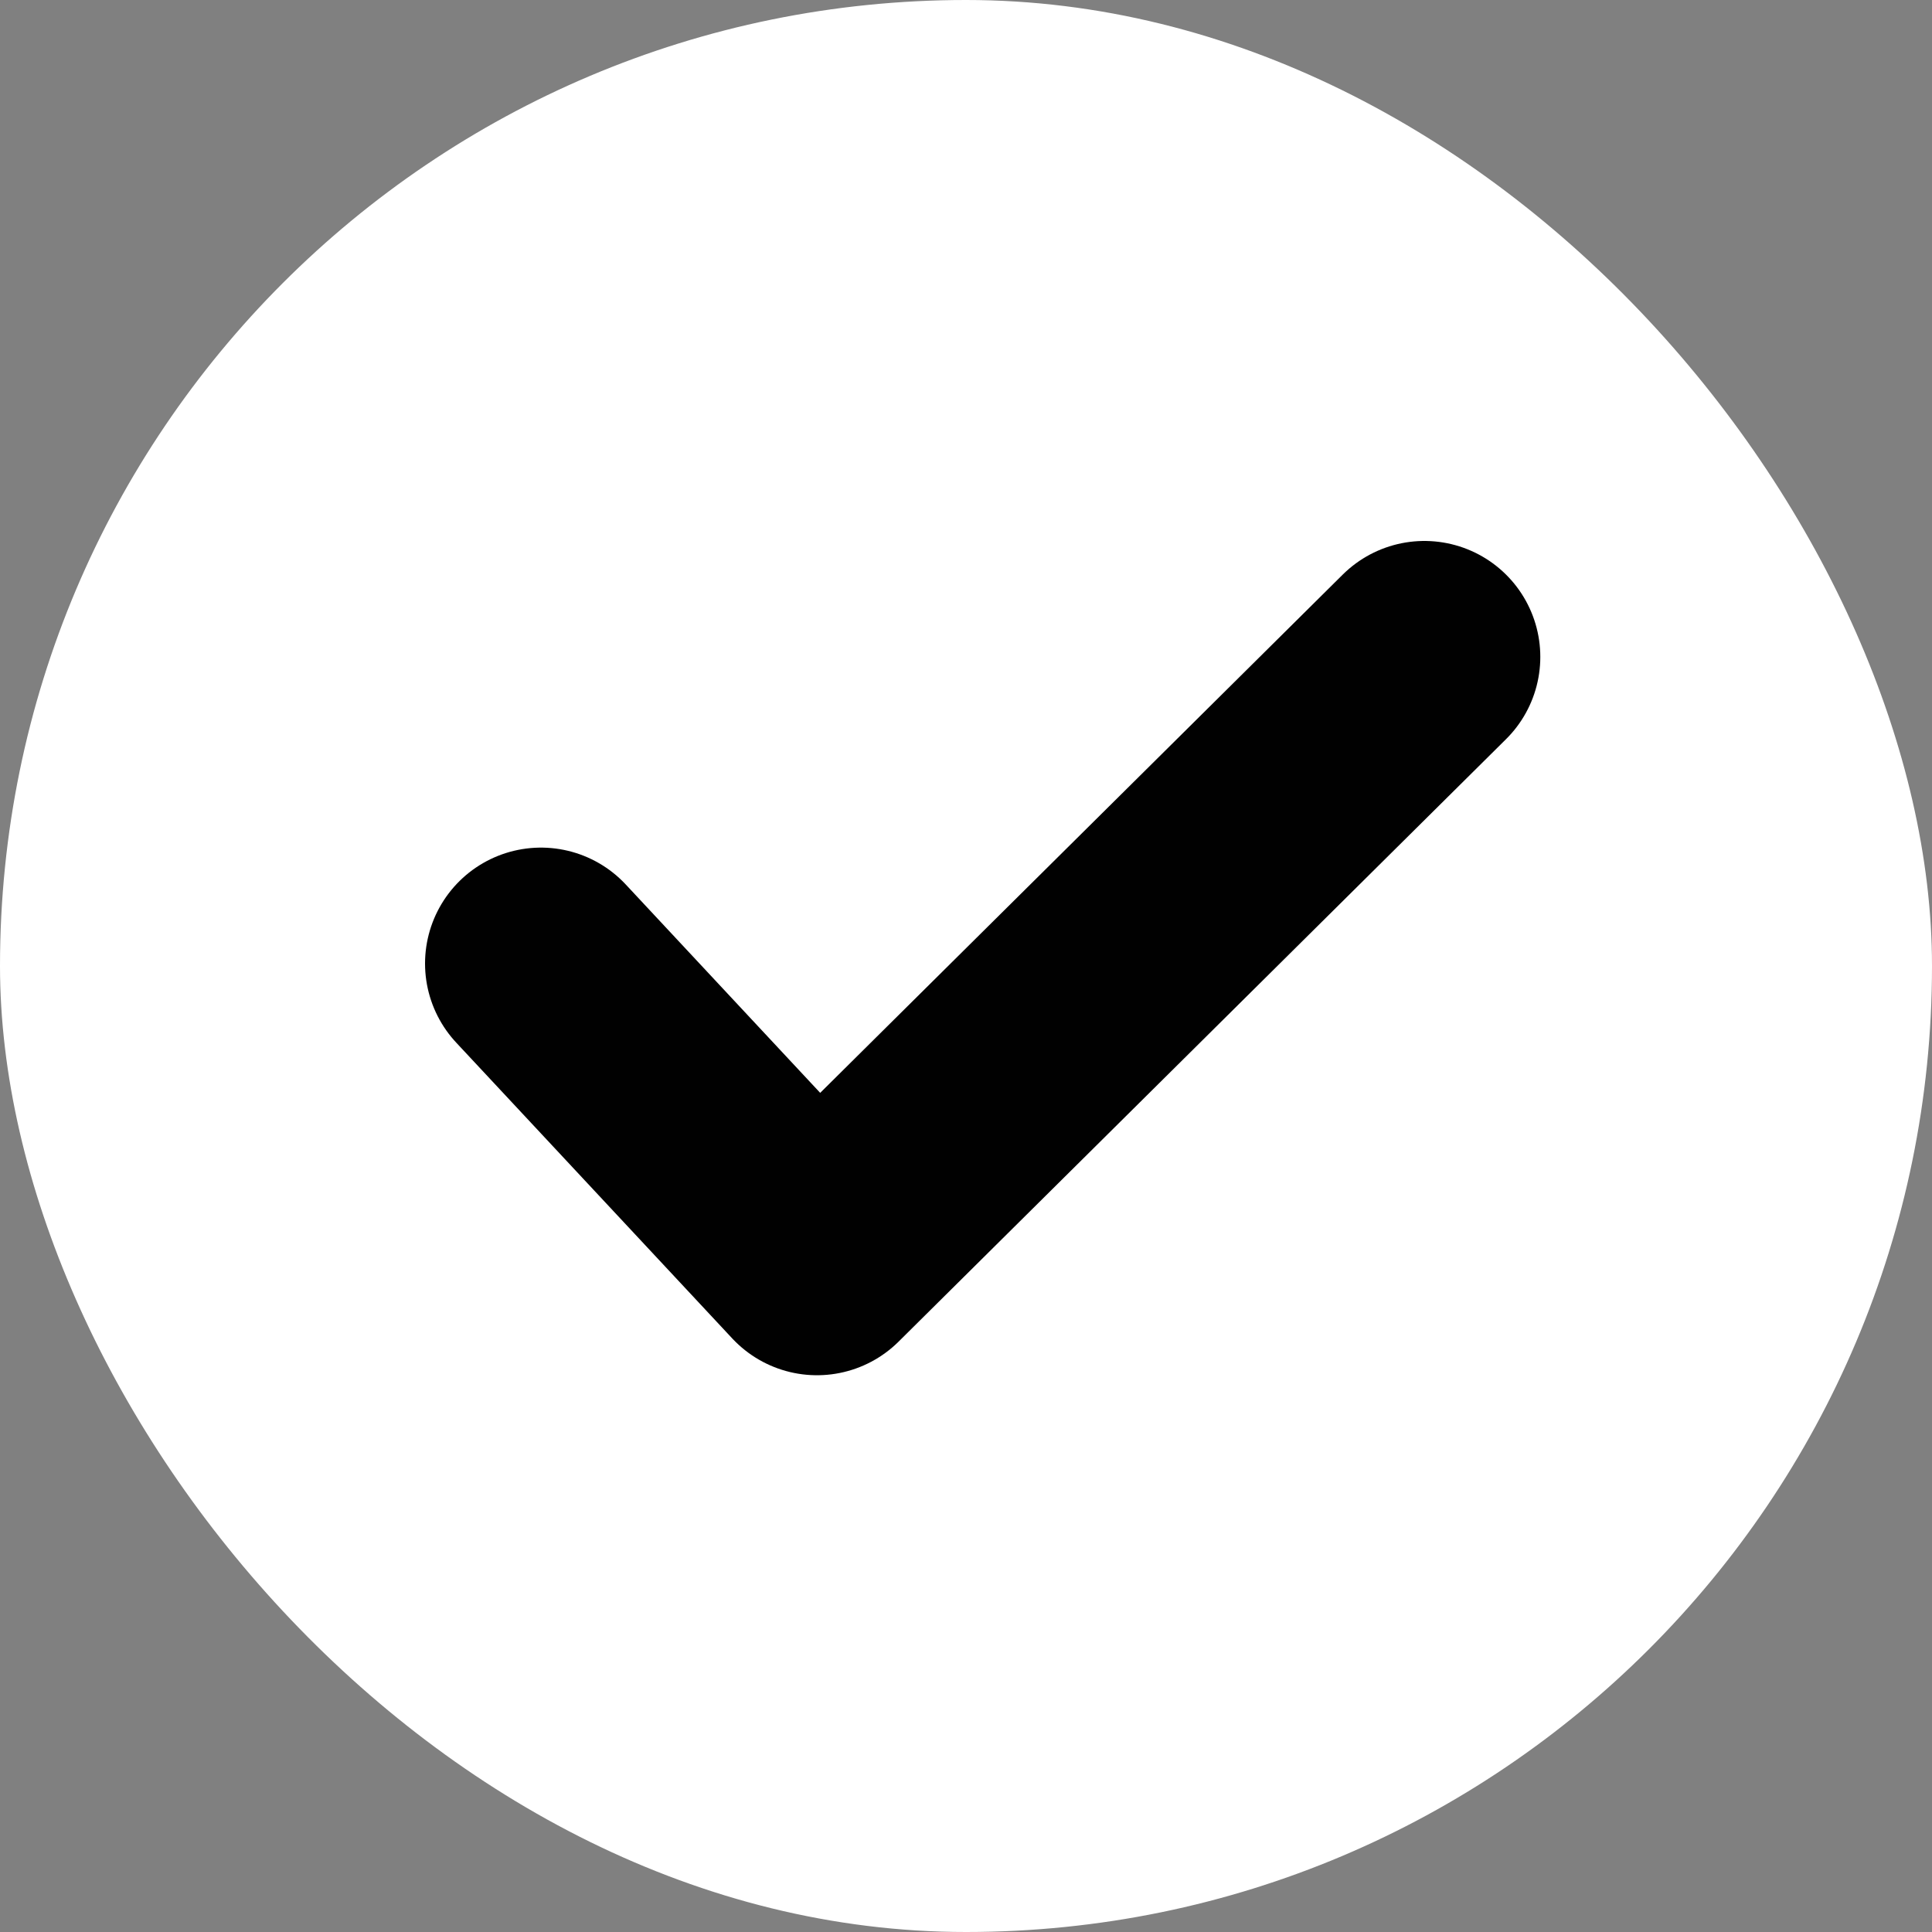
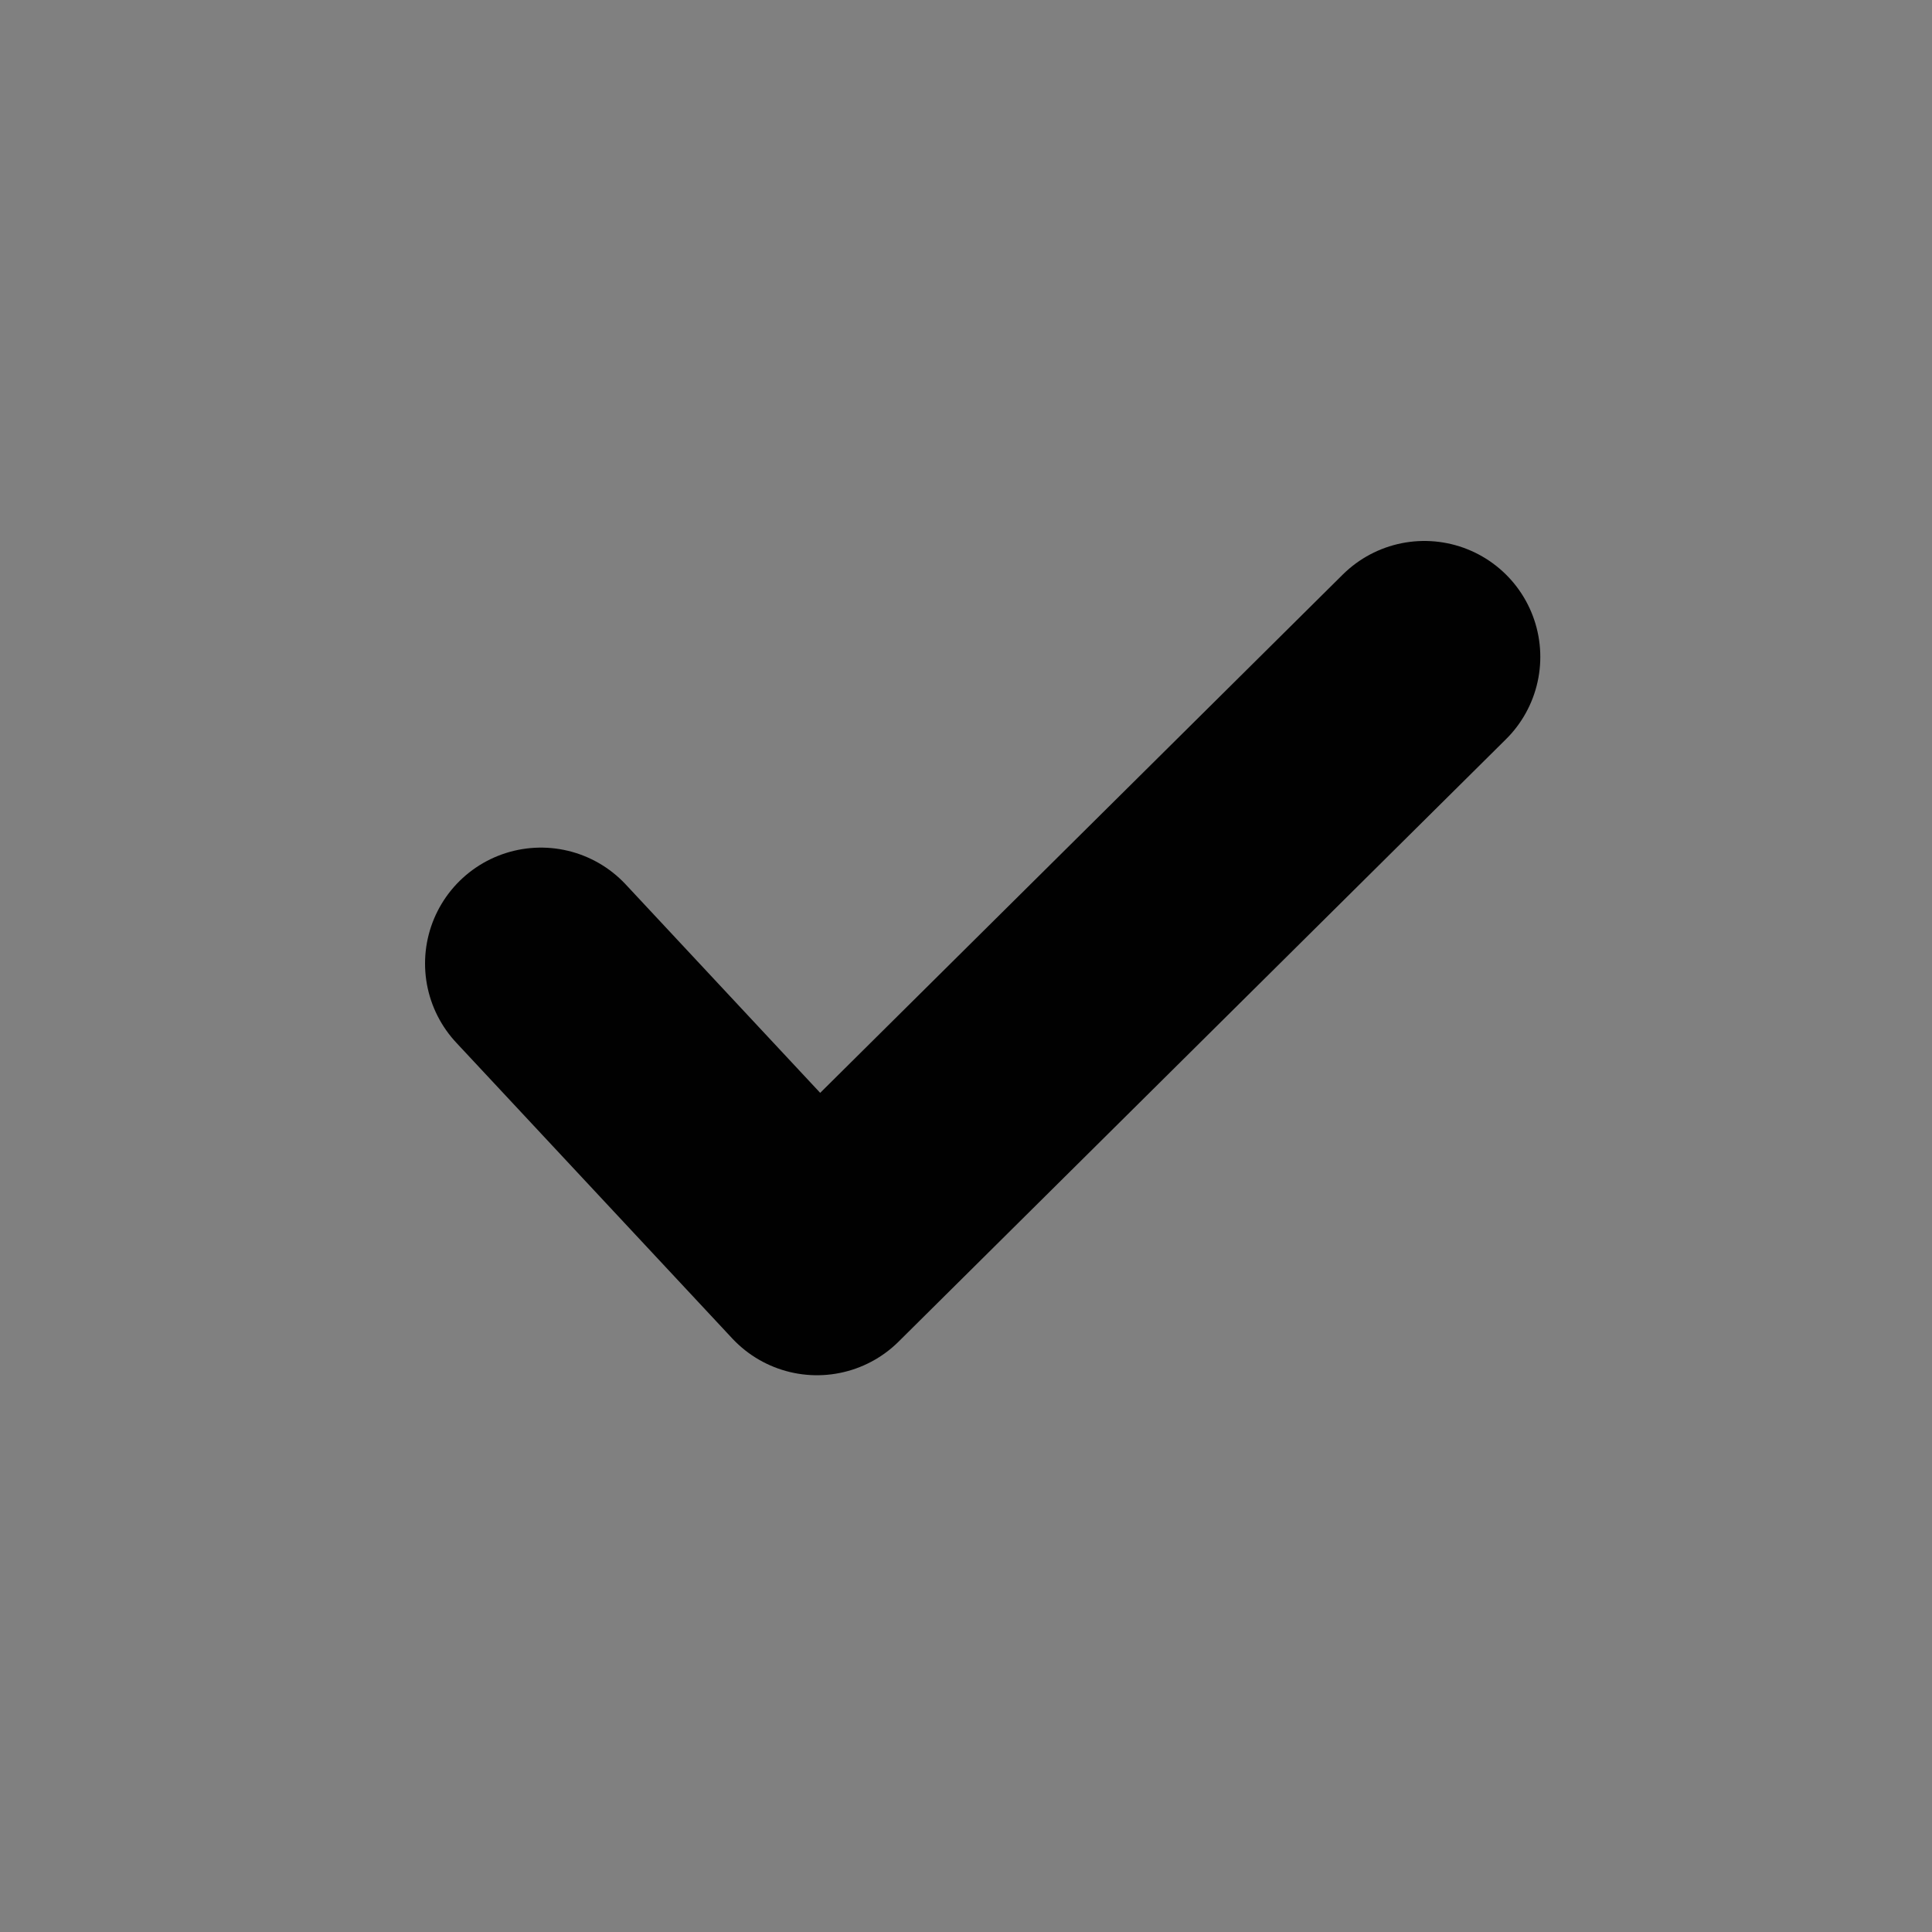
<svg xmlns="http://www.w3.org/2000/svg" width="50" height="50" viewBox="0 0 50 50" fill="none">
  <rect x="0" y="0" width="50" height="50" fill="#808080" stroke="none" />
-   <rect width="50" height="50" rx="25" fill="white" />
  <path d="M14 24.936L21.143 32.591L36.863 17" stroke="#010101" stroke-width="6" stroke-linecap="round" stroke-linejoin="round" />
</svg>